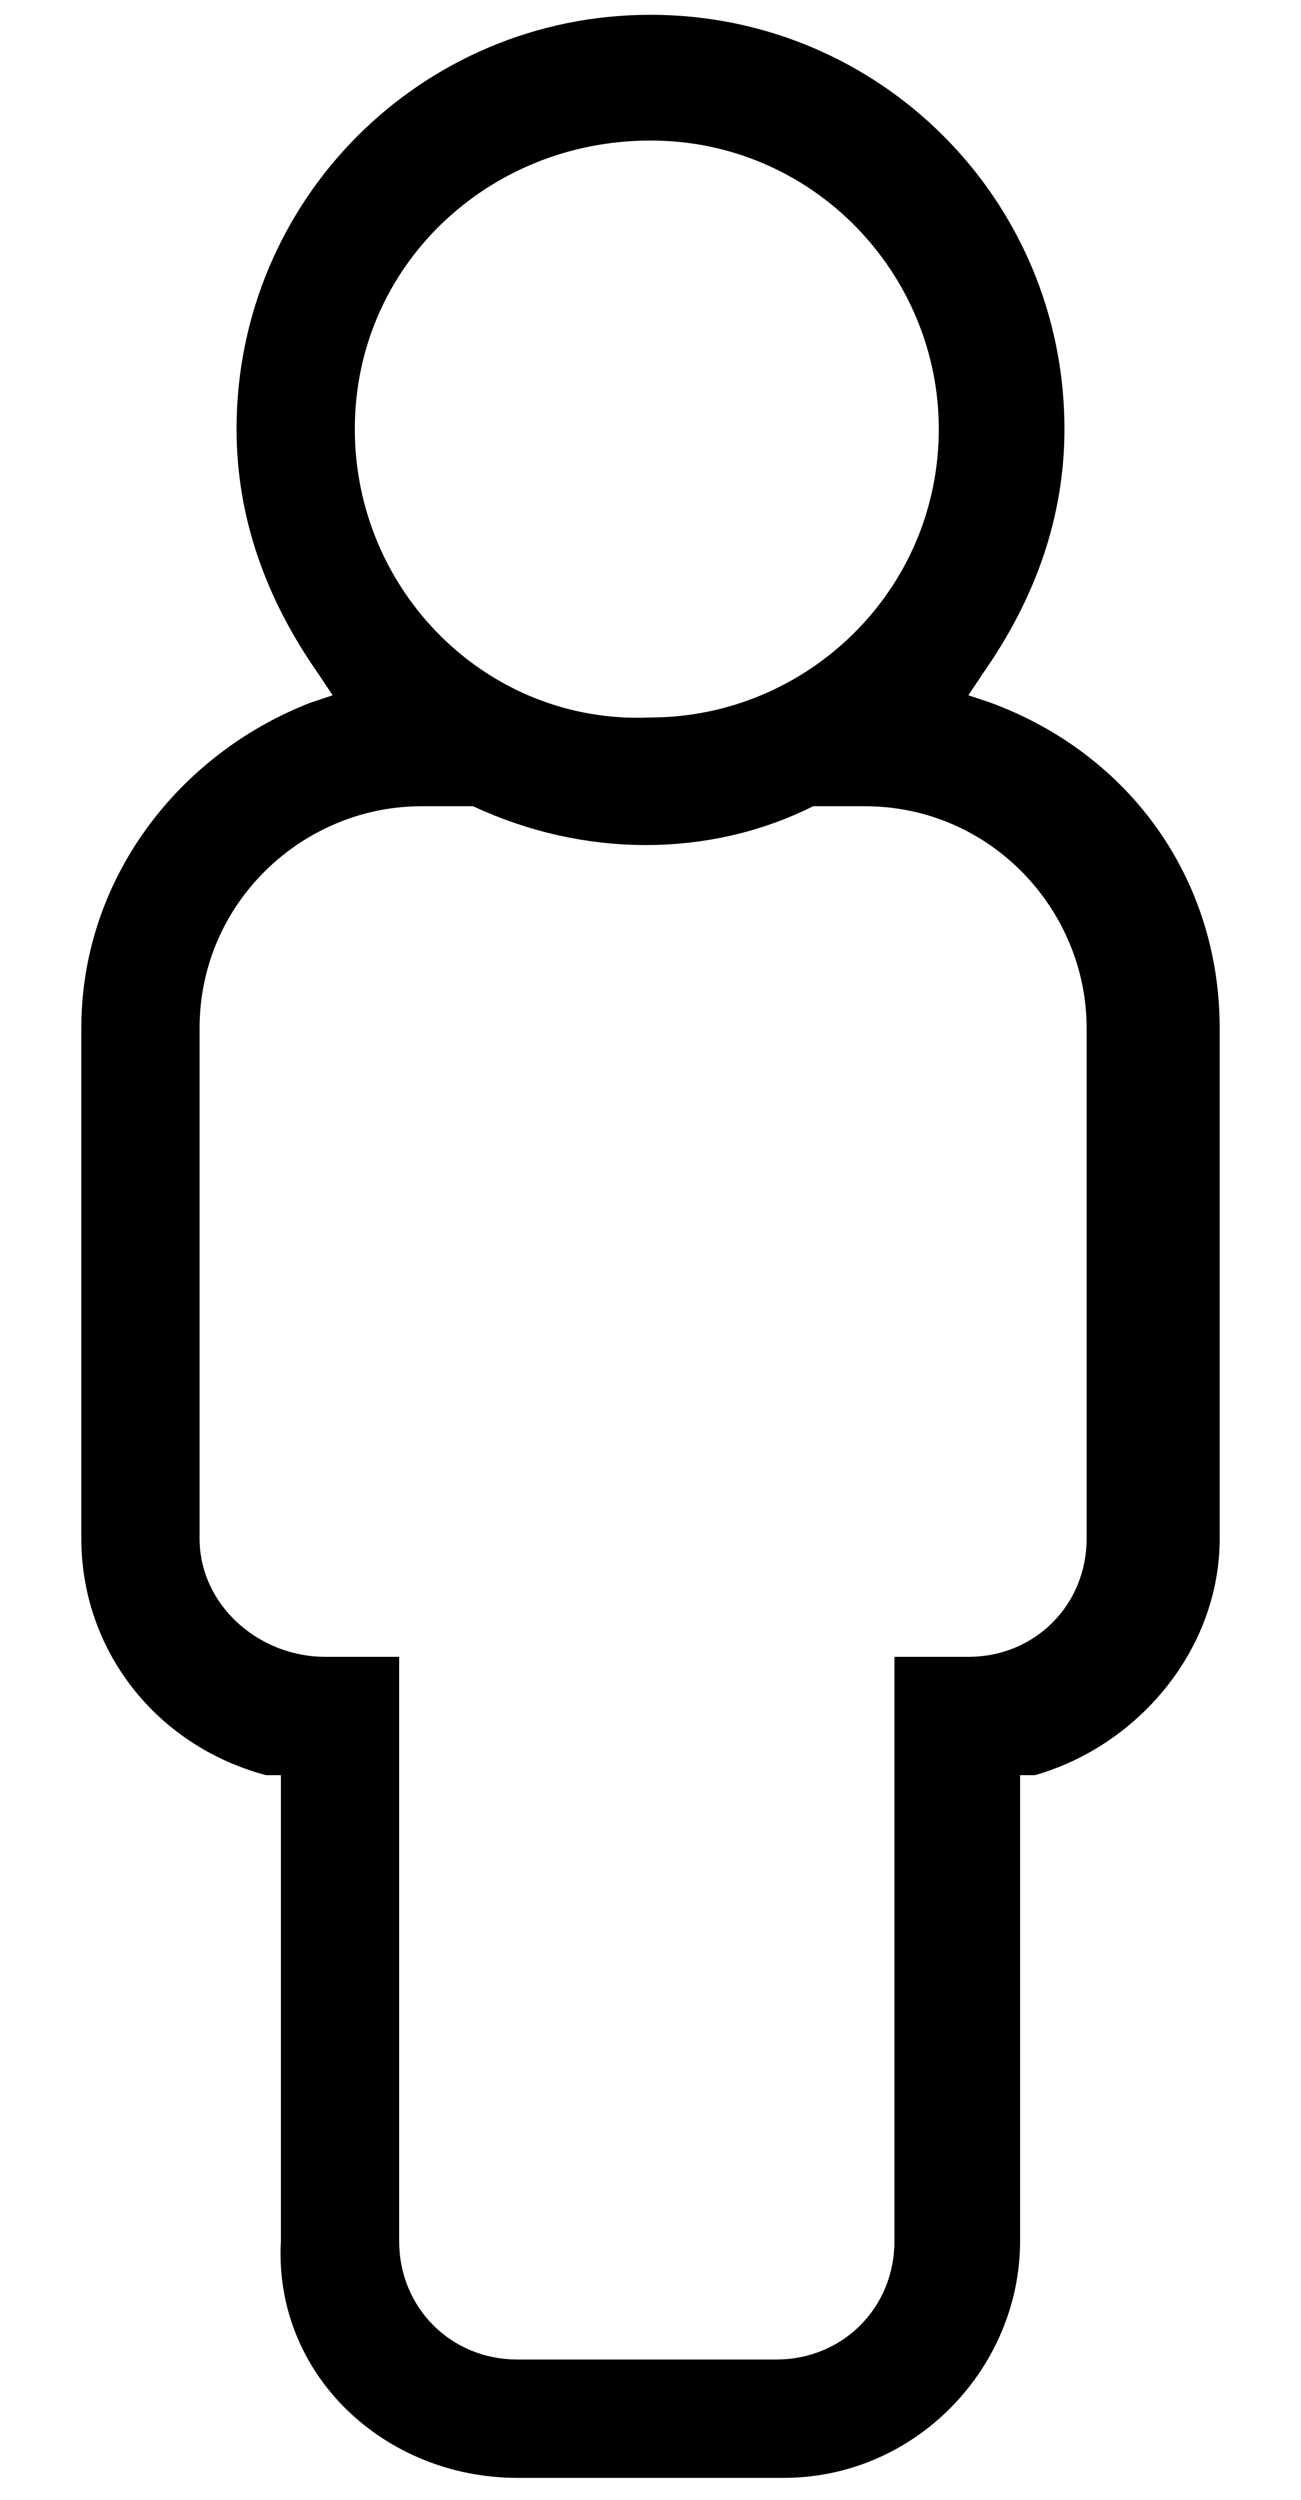
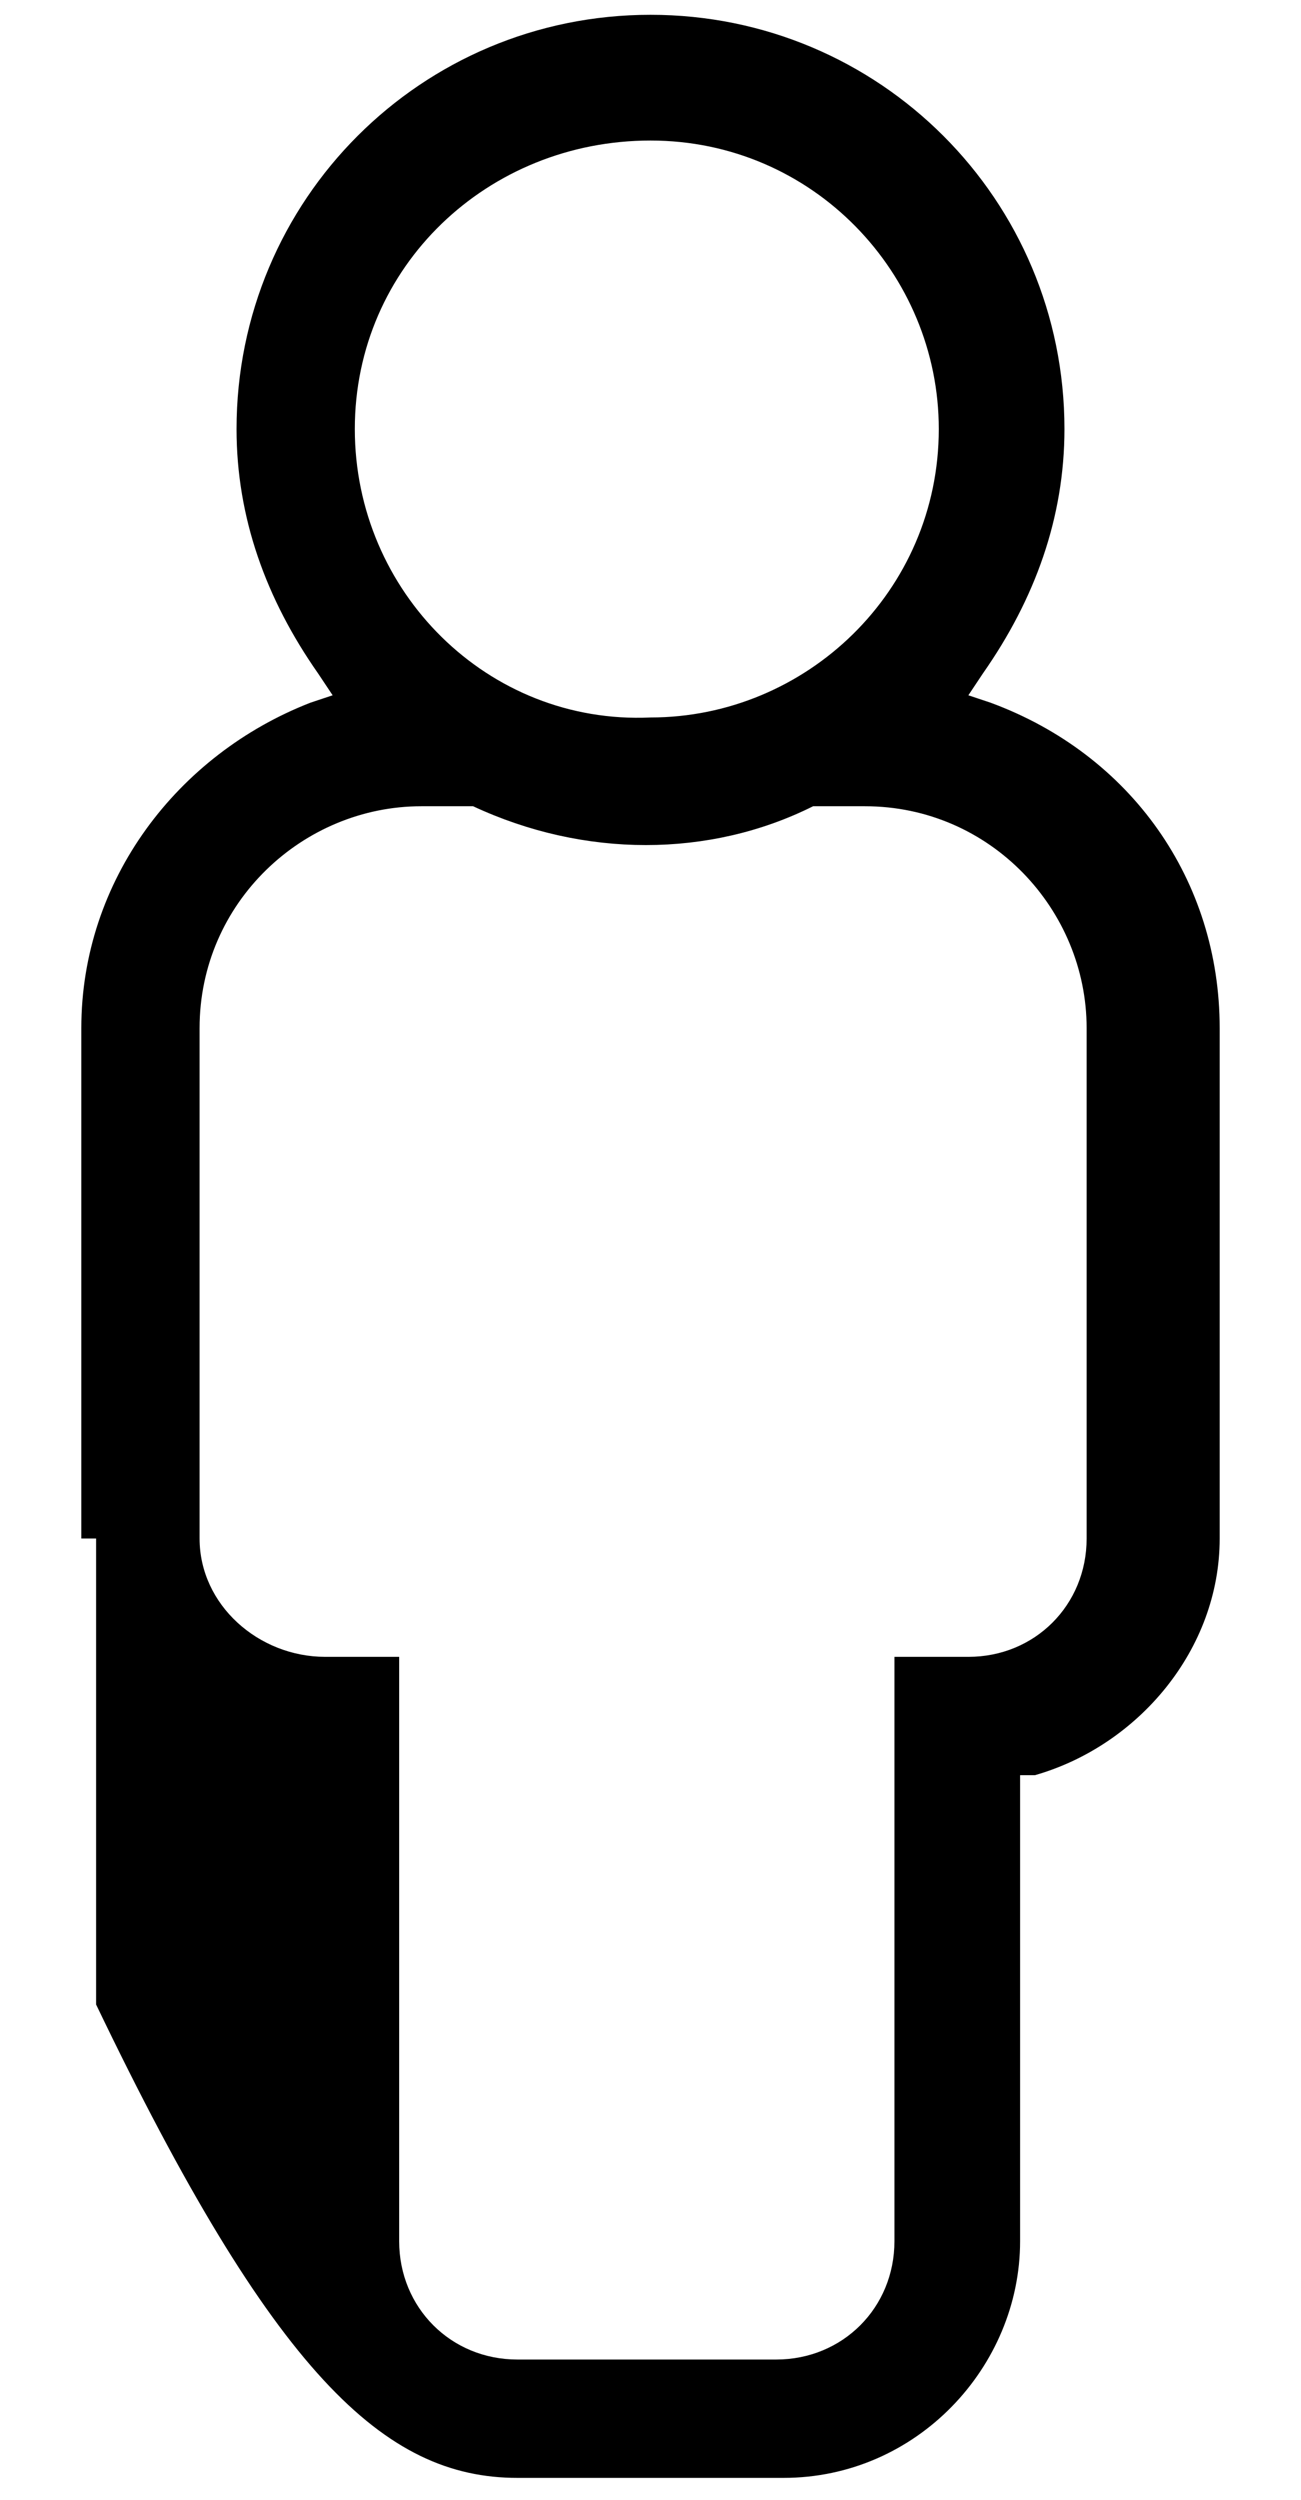
<svg xmlns="http://www.w3.org/2000/svg" version="1.1" id="Calque_1" x="0px" y="0px" viewBox="0 0 17.6 33.8" style="enable-background:new 0 0 17.6 33.8;" xml:space="preserve">
-   <path d="M7,33.5h3.6c1.8,0,3.2-1.5,3.2-3.2V24l0.2,0c1.4-0.4,2.5-1.7,2.5-3.2v-6.9c0-2-1.2-3.7-3.1-4.4l-0.3-0.1l0.2-0.3  c0.7-1,1.1-2.1,1.1-3.3c0-3.1-2.5-5.6-5.6-5.6S3.2,2.7,3.2,5.8c0,1.2,0.4,2.3,1.1,3.3l0.2,0.3L4.2,9.5c-1.8,0.7-3.1,2.4-3.1,4.4v6.9  c0,1.5,1,2.8,2.5,3.2l0.2,0v6.3C3.7,32.1,5.2,33.5,7,33.5z M8.8,1.9c2.2,0,3.9,1.8,3.9,3.9c0,2.2-1.8,3.9-3.9,3.9  C6.6,9.8,4.8,8,4.8,5.8C4.8,3.6,6.6,1.9,8.8,1.9z M2.7,20.8v-6.9c0-1.7,1.4-3,3-3l0.7,0c1.5,0.7,3.2,0.7,4.6,0l0.1,0h0.6  c1.7,0,3,1.4,3,3v6.9c0,0.9-0.7,1.6-1.6,1.6h-1v7.9c0,0.9-0.7,1.6-1.6,1.6H7c-0.9,0-1.6-0.7-1.6-1.6v-7.9h-1  C3.5,22.4,2.7,21.7,2.7,20.8z" />
+   <path d="M7,33.5h3.6c1.8,0,3.2-1.5,3.2-3.2V24l0.2,0c1.4-0.4,2.5-1.7,2.5-3.2v-6.9c0-2-1.2-3.7-3.1-4.4l-0.3-0.1l0.2-0.3  c0.7-1,1.1-2.1,1.1-3.3c0-3.1-2.5-5.6-5.6-5.6S3.2,2.7,3.2,5.8c0,1.2,0.4,2.3,1.1,3.3l0.2,0.3L4.2,9.5c-1.8,0.7-3.1,2.4-3.1,4.4v6.9  l0.2,0v6.3C3.7,32.1,5.2,33.5,7,33.5z M8.8,1.9c2.2,0,3.9,1.8,3.9,3.9c0,2.2-1.8,3.9-3.9,3.9  C6.6,9.8,4.8,8,4.8,5.8C4.8,3.6,6.6,1.9,8.8,1.9z M2.7,20.8v-6.9c0-1.7,1.4-3,3-3l0.7,0c1.5,0.7,3.2,0.7,4.6,0l0.1,0h0.6  c1.7,0,3,1.4,3,3v6.9c0,0.9-0.7,1.6-1.6,1.6h-1v7.9c0,0.9-0.7,1.6-1.6,1.6H7c-0.9,0-1.6-0.7-1.6-1.6v-7.9h-1  C3.5,22.4,2.7,21.7,2.7,20.8z" />
</svg>